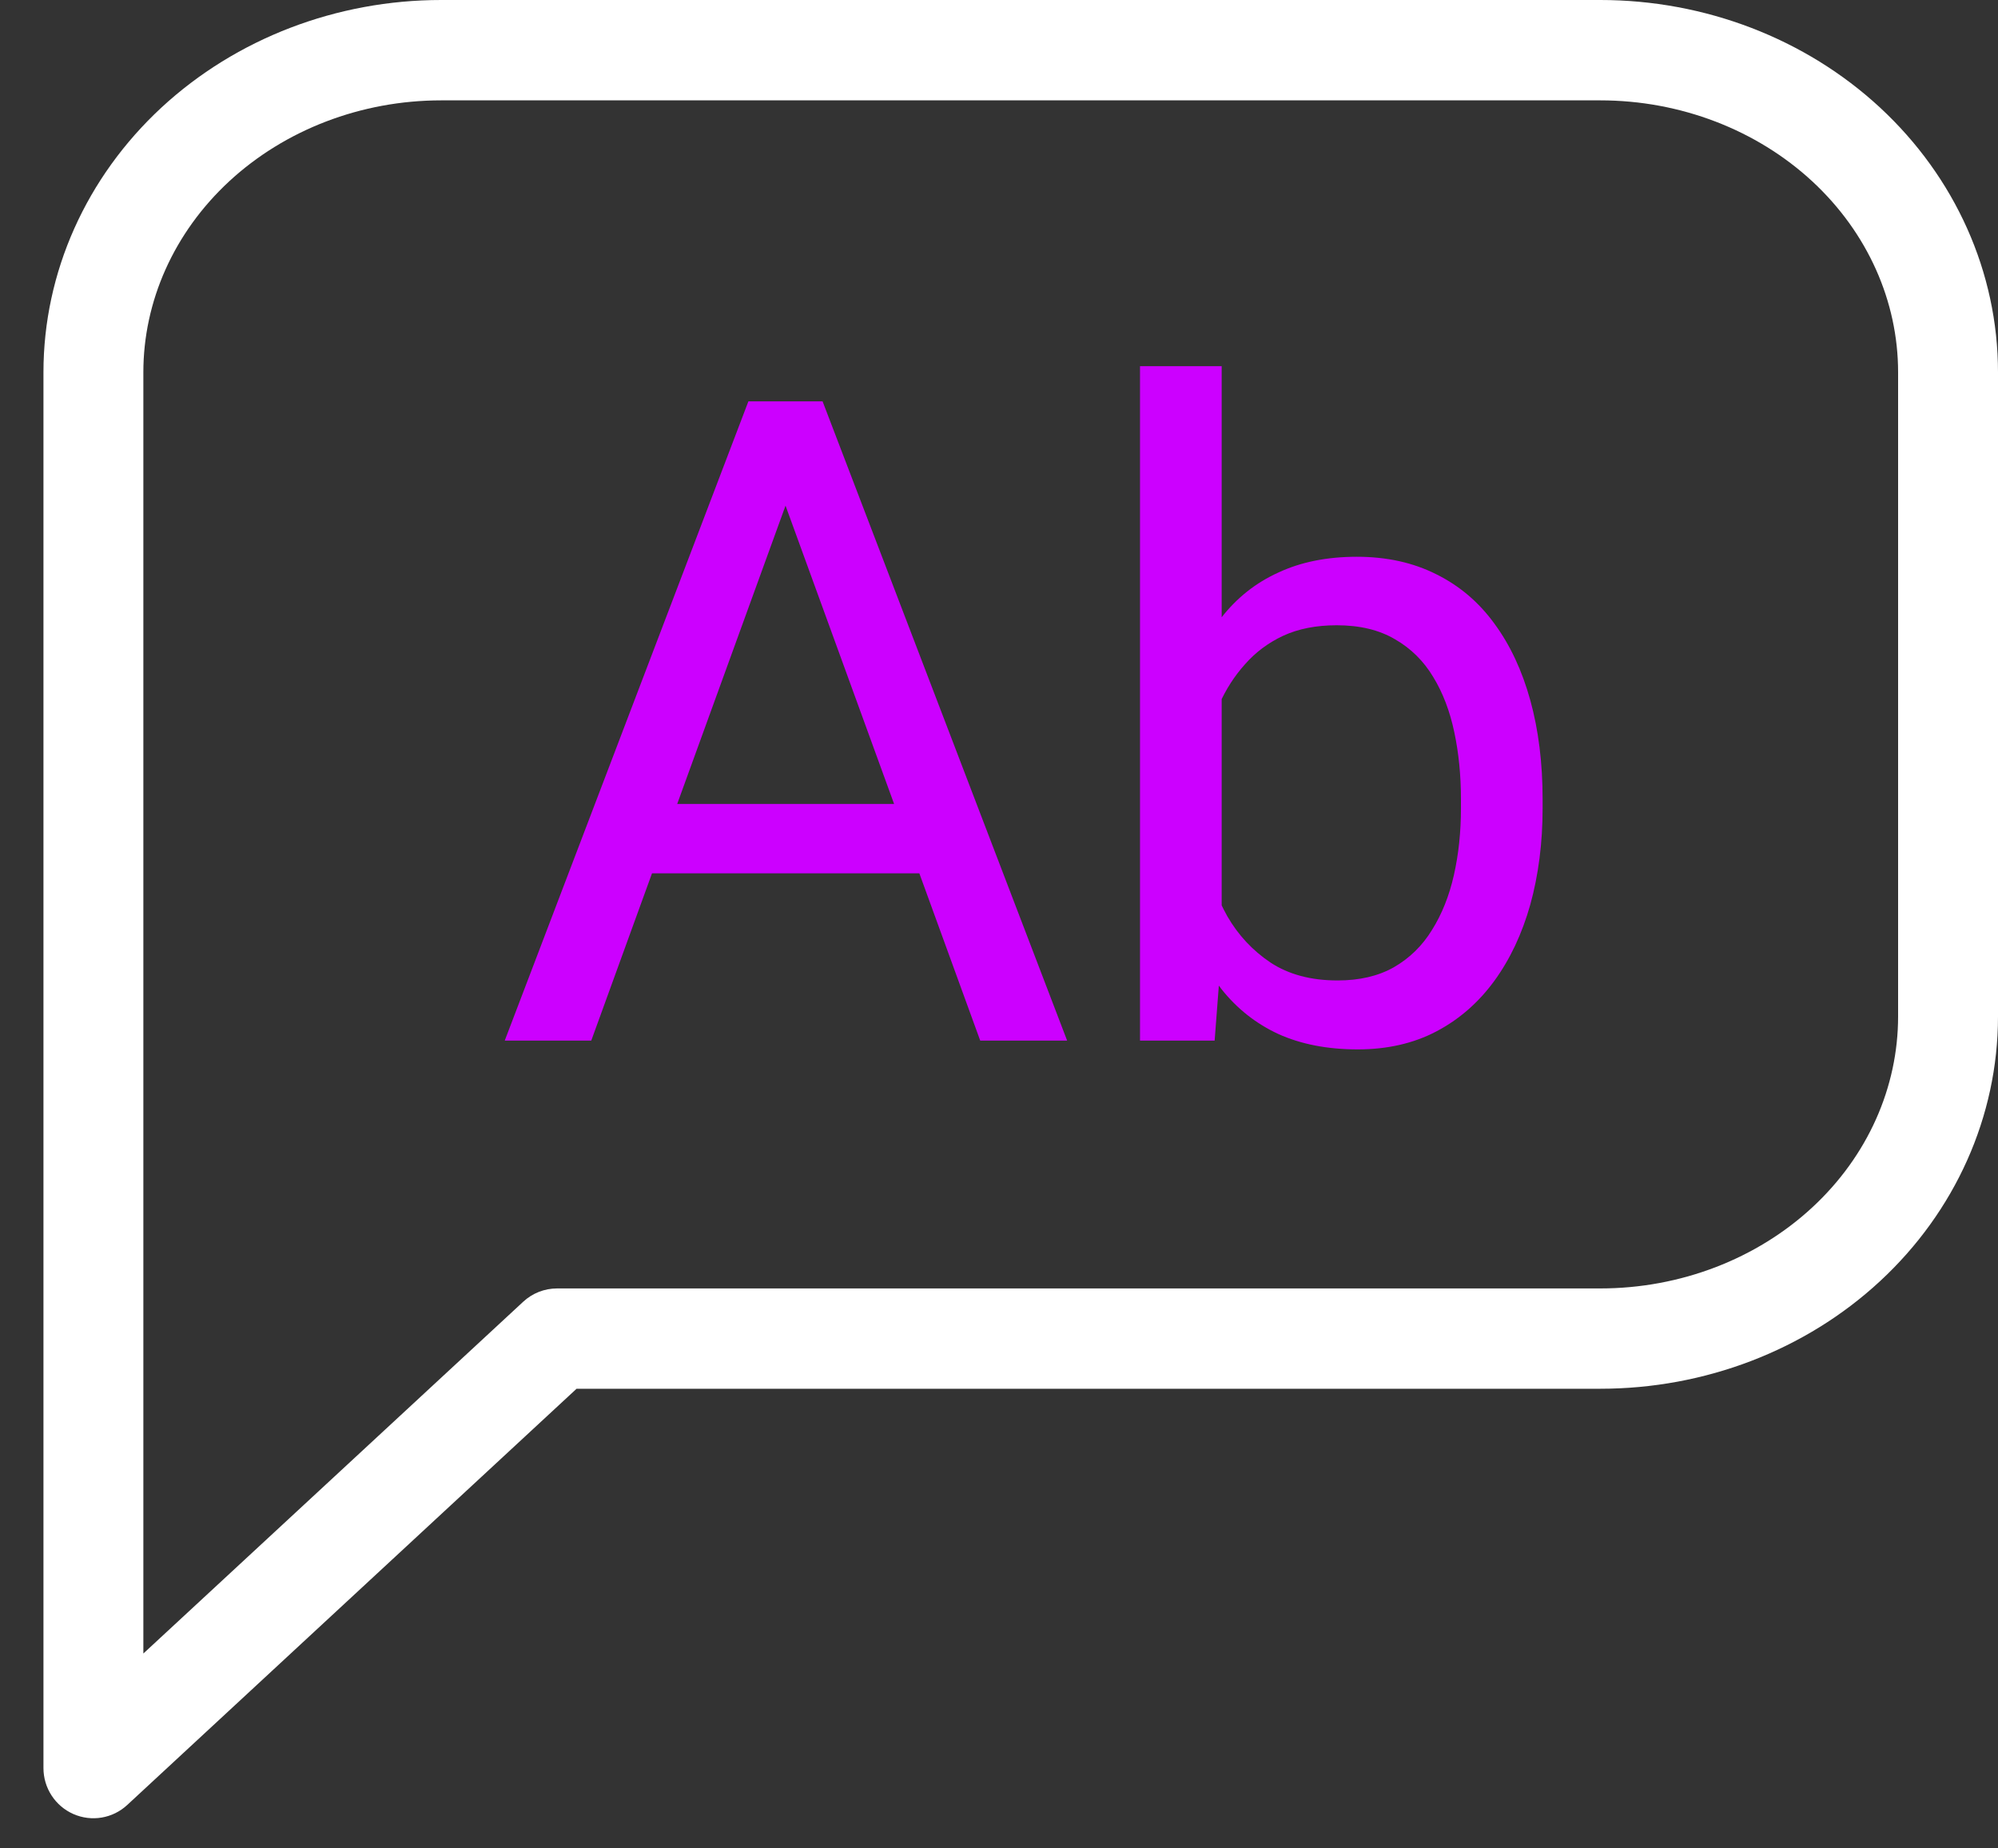
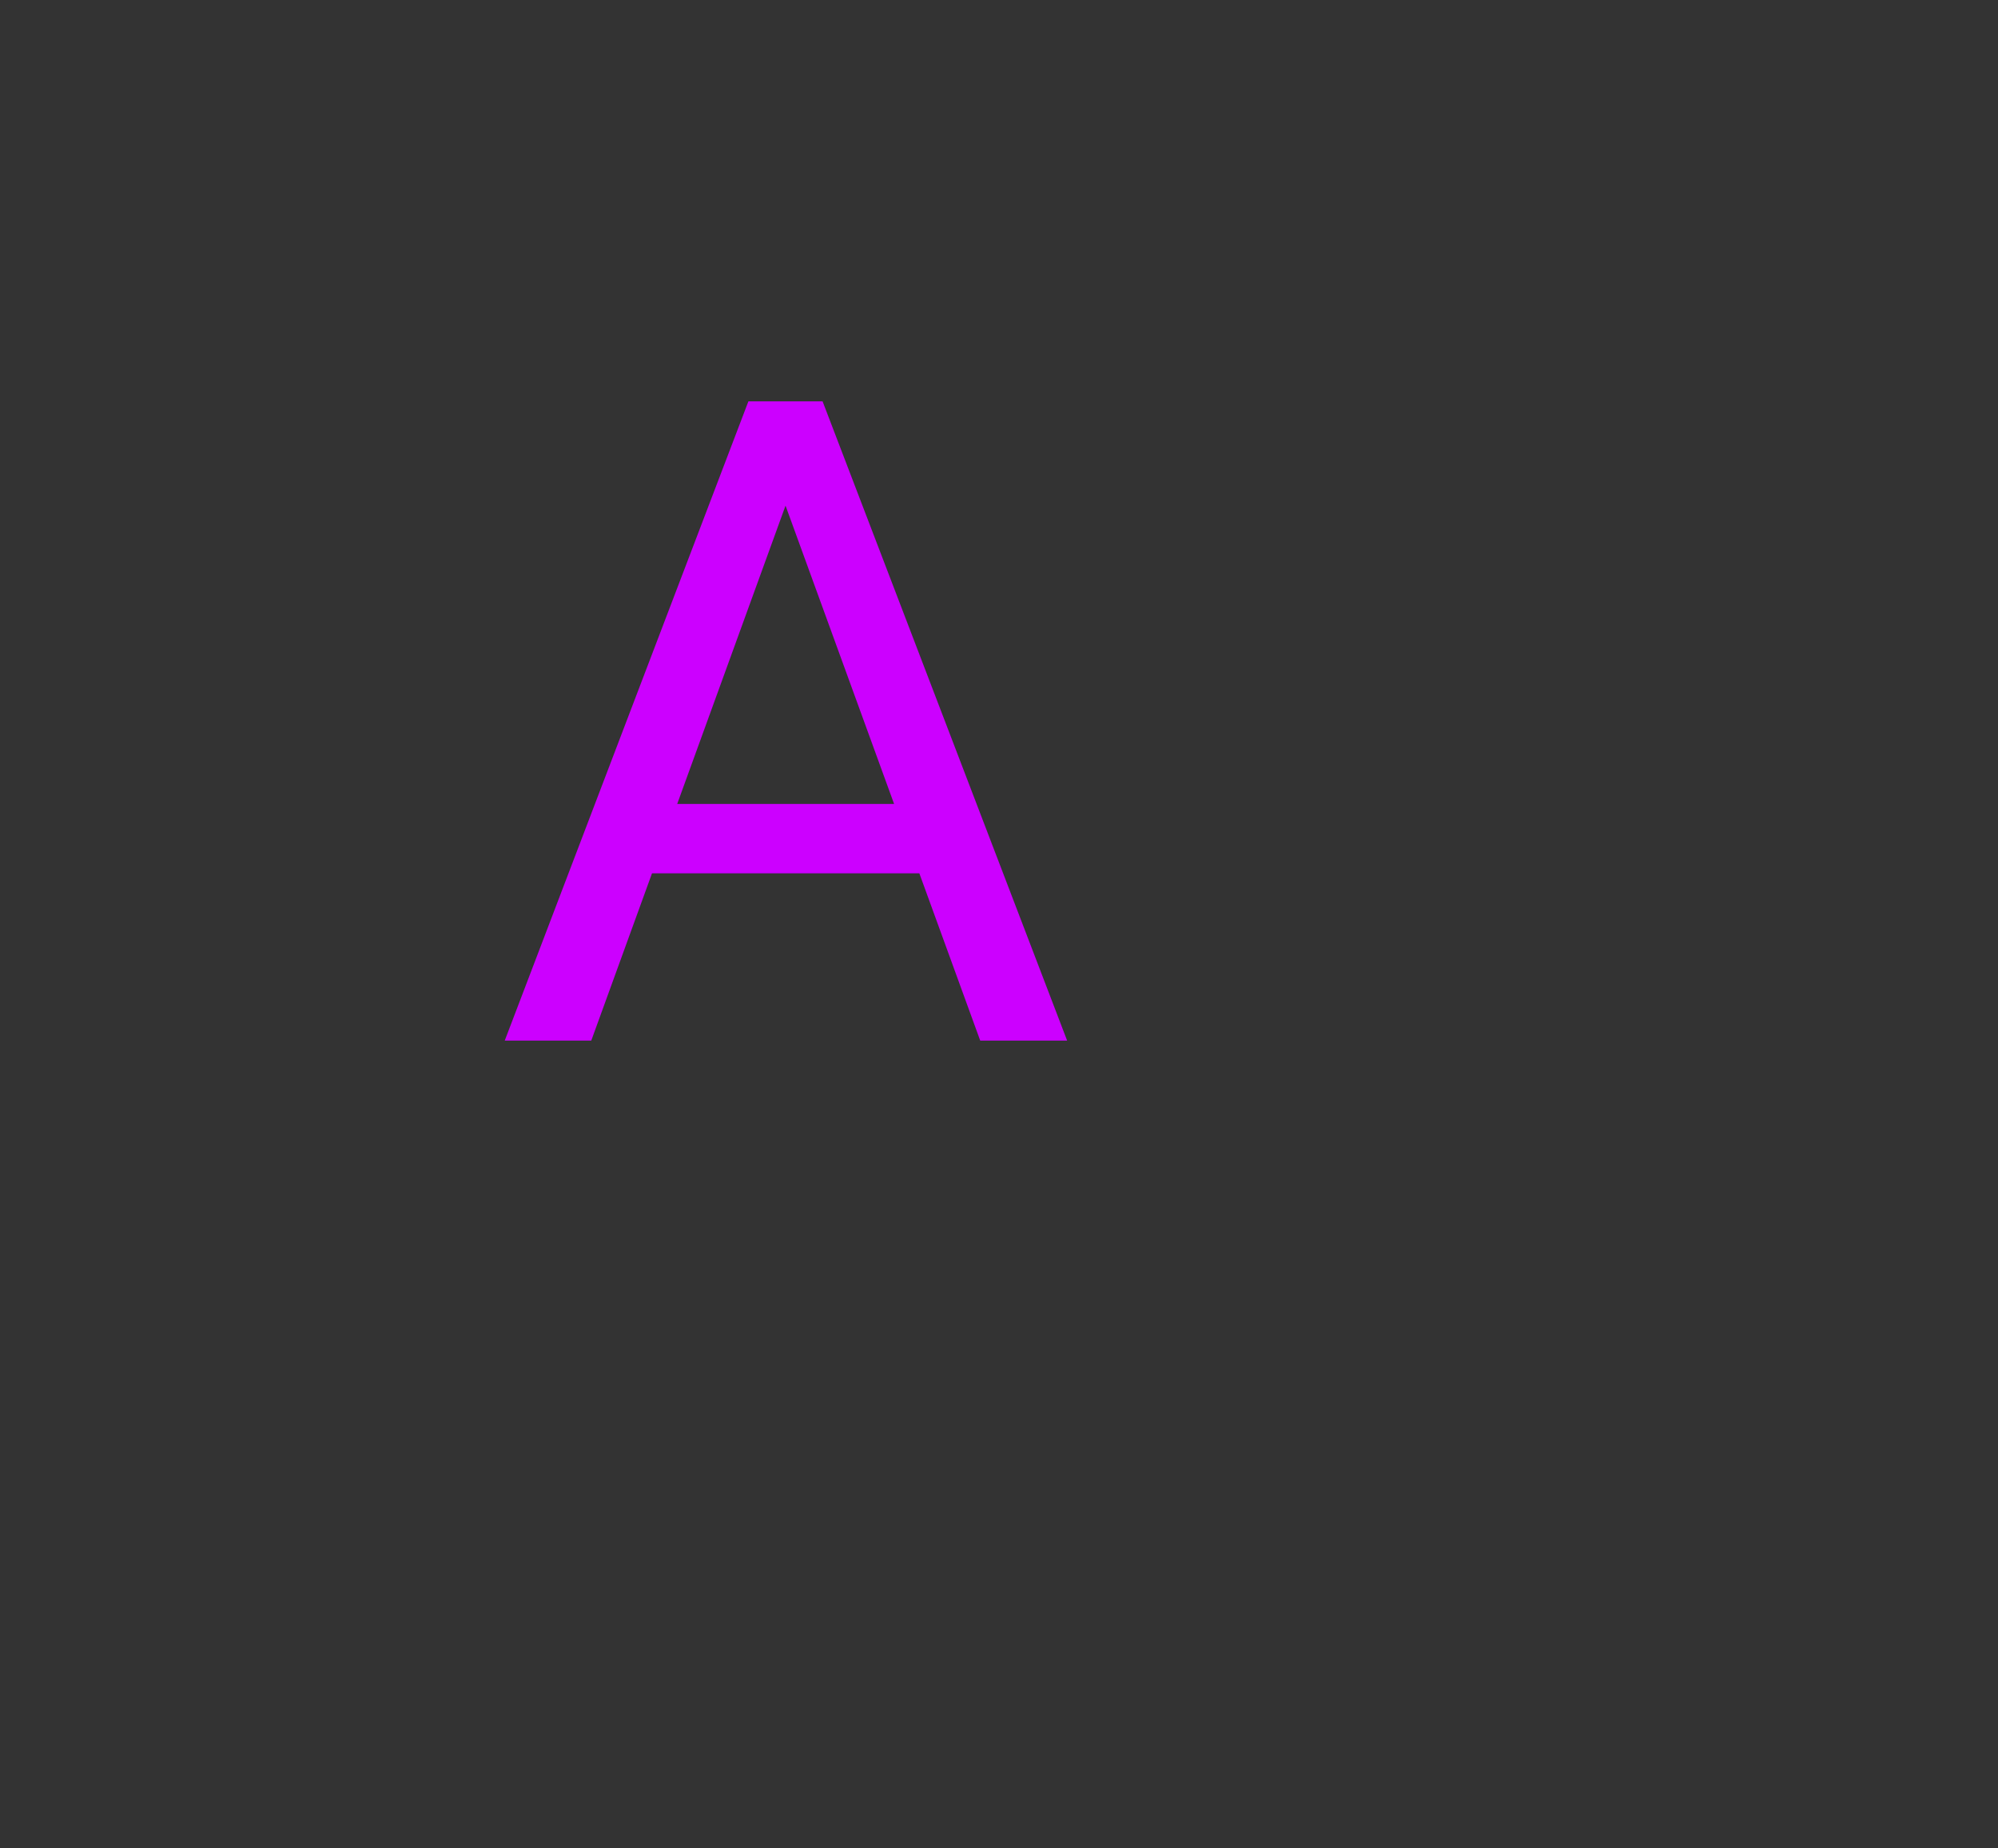
<svg xmlns="http://www.w3.org/2000/svg" width="40" height="37" viewBox="0 0 40 37" fill="none">
  <rect x="0" y="0" width="40" height="37" fill="#333333" stroke="none" />
-   <path fill-rule="evenodd" clip-rule="evenodd" d="M8.832 2.009C7.226 2.009 5.7 2.601 4.587 3.631C3.477 4.66 2.87 6.036 2.87 7.452V33.099L10.475 26.057C10.659 25.886 10.901 25.791 11.153 25.791H32.038C33.644 25.791 35.17 25.199 36.283 24.168C37.393 23.14 38 21.764 38 20.347V7.452C38 6.036 37.393 4.66 36.283 3.631C35.17 2.601 33.644 2.009 32.038 2.009H8.832ZM3.231 2.154C4.73 0.767 6.745 0 8.832 0H32.038C34.125 0 36.141 0.767 37.639 2.154C39.14 3.545 40 5.448 40 7.452V20.347C40 22.351 39.14 24.255 37.639 25.645C36.141 27.033 34.125 27.799 32.038 27.799H11.543L2.548 36.13C2.256 36.401 1.833 36.472 1.469 36.312C1.105 36.152 0.87 35.791 0.87 35.392V7.452C0.87 5.448 1.73 3.545 3.231 2.154Z" fill="white" />
-   <path d="M22.823 7.33H24.458V18.985L24.317 20.83H22.823V7.33ZM30.883 15.996V16.181C30.883 16.872 30.8 17.514 30.637 18.106C30.472 18.692 30.232 19.201 29.916 19.635C29.599 20.069 29.213 20.406 28.756 20.646C28.299 20.886 27.774 21.006 27.182 21.006C26.579 21.006 26.049 20.904 25.592 20.698C25.14 20.488 24.759 20.186 24.449 19.793C24.138 19.401 23.889 18.926 23.702 18.369C23.52 17.813 23.394 17.186 23.324 16.489V15.68C23.394 14.977 23.52 14.347 23.702 13.79C23.889 13.234 24.138 12.759 24.449 12.367C24.759 11.968 25.14 11.666 25.592 11.461C26.043 11.25 26.567 11.145 27.165 11.145C27.762 11.145 28.293 11.262 28.756 11.496C29.218 11.725 29.605 12.053 29.916 12.481C30.232 12.909 30.472 13.421 30.637 14.019C30.8 14.611 30.883 15.27 30.883 15.996ZM29.248 16.181V15.996C29.248 15.522 29.204 15.076 29.116 14.661C29.028 14.239 28.887 13.869 28.694 13.553C28.501 13.231 28.246 12.979 27.929 12.797C27.613 12.61 27.223 12.516 26.761 12.516C26.35 12.516 25.993 12.586 25.688 12.727C25.389 12.867 25.134 13.058 24.924 13.298C24.713 13.533 24.54 13.802 24.405 14.107C24.276 14.406 24.179 14.716 24.115 15.038V17.157C24.209 17.567 24.361 17.962 24.572 18.343C24.789 18.718 25.076 19.026 25.433 19.266C25.797 19.506 26.245 19.626 26.778 19.626C27.218 19.626 27.593 19.538 27.903 19.363C28.22 19.181 28.474 18.932 28.668 18.616C28.867 18.299 29.013 17.933 29.107 17.517C29.201 17.101 29.248 16.656 29.248 16.181Z" fill="#CC00FF" />
  <path d="M16.073 9.167L11.837 20.83H10.105L14.983 8.034H16.099L16.073 9.167ZM19.624 20.83L15.379 9.167L15.352 8.034H16.468L21.364 20.83H19.624ZM19.404 16.093V17.482H12.215V16.093H19.404Z" fill="#CC00FF" />
</svg>